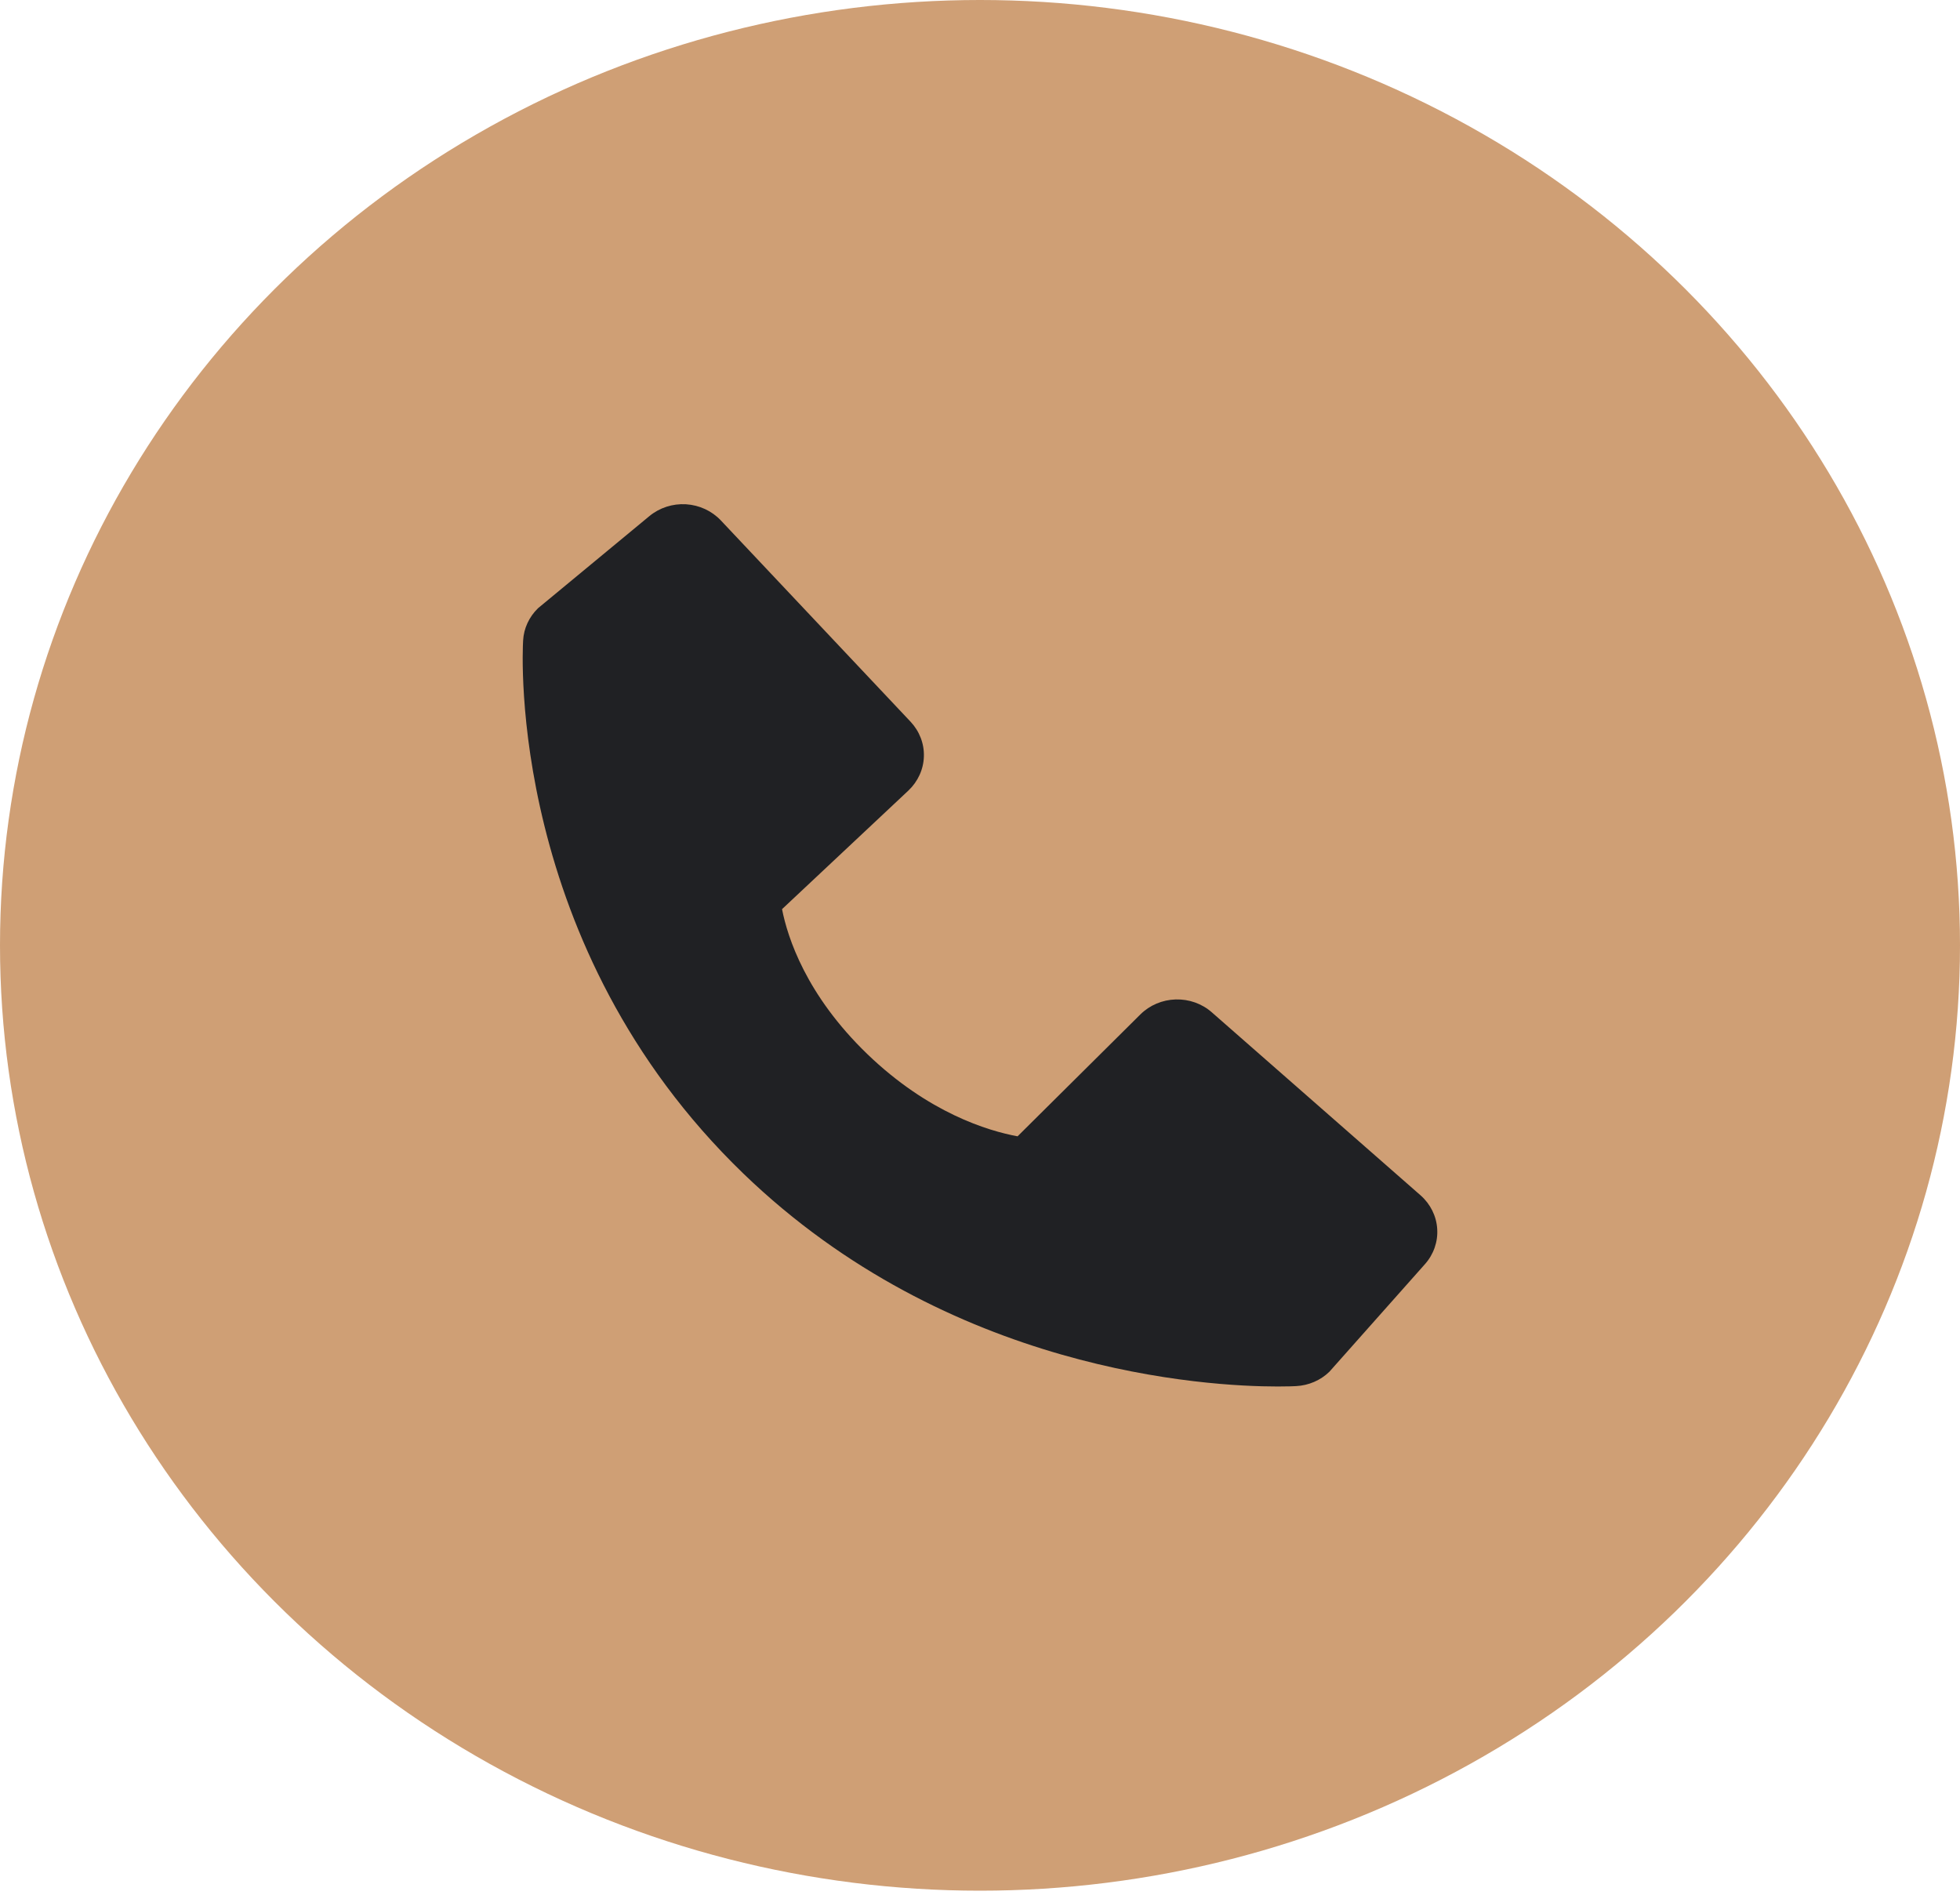
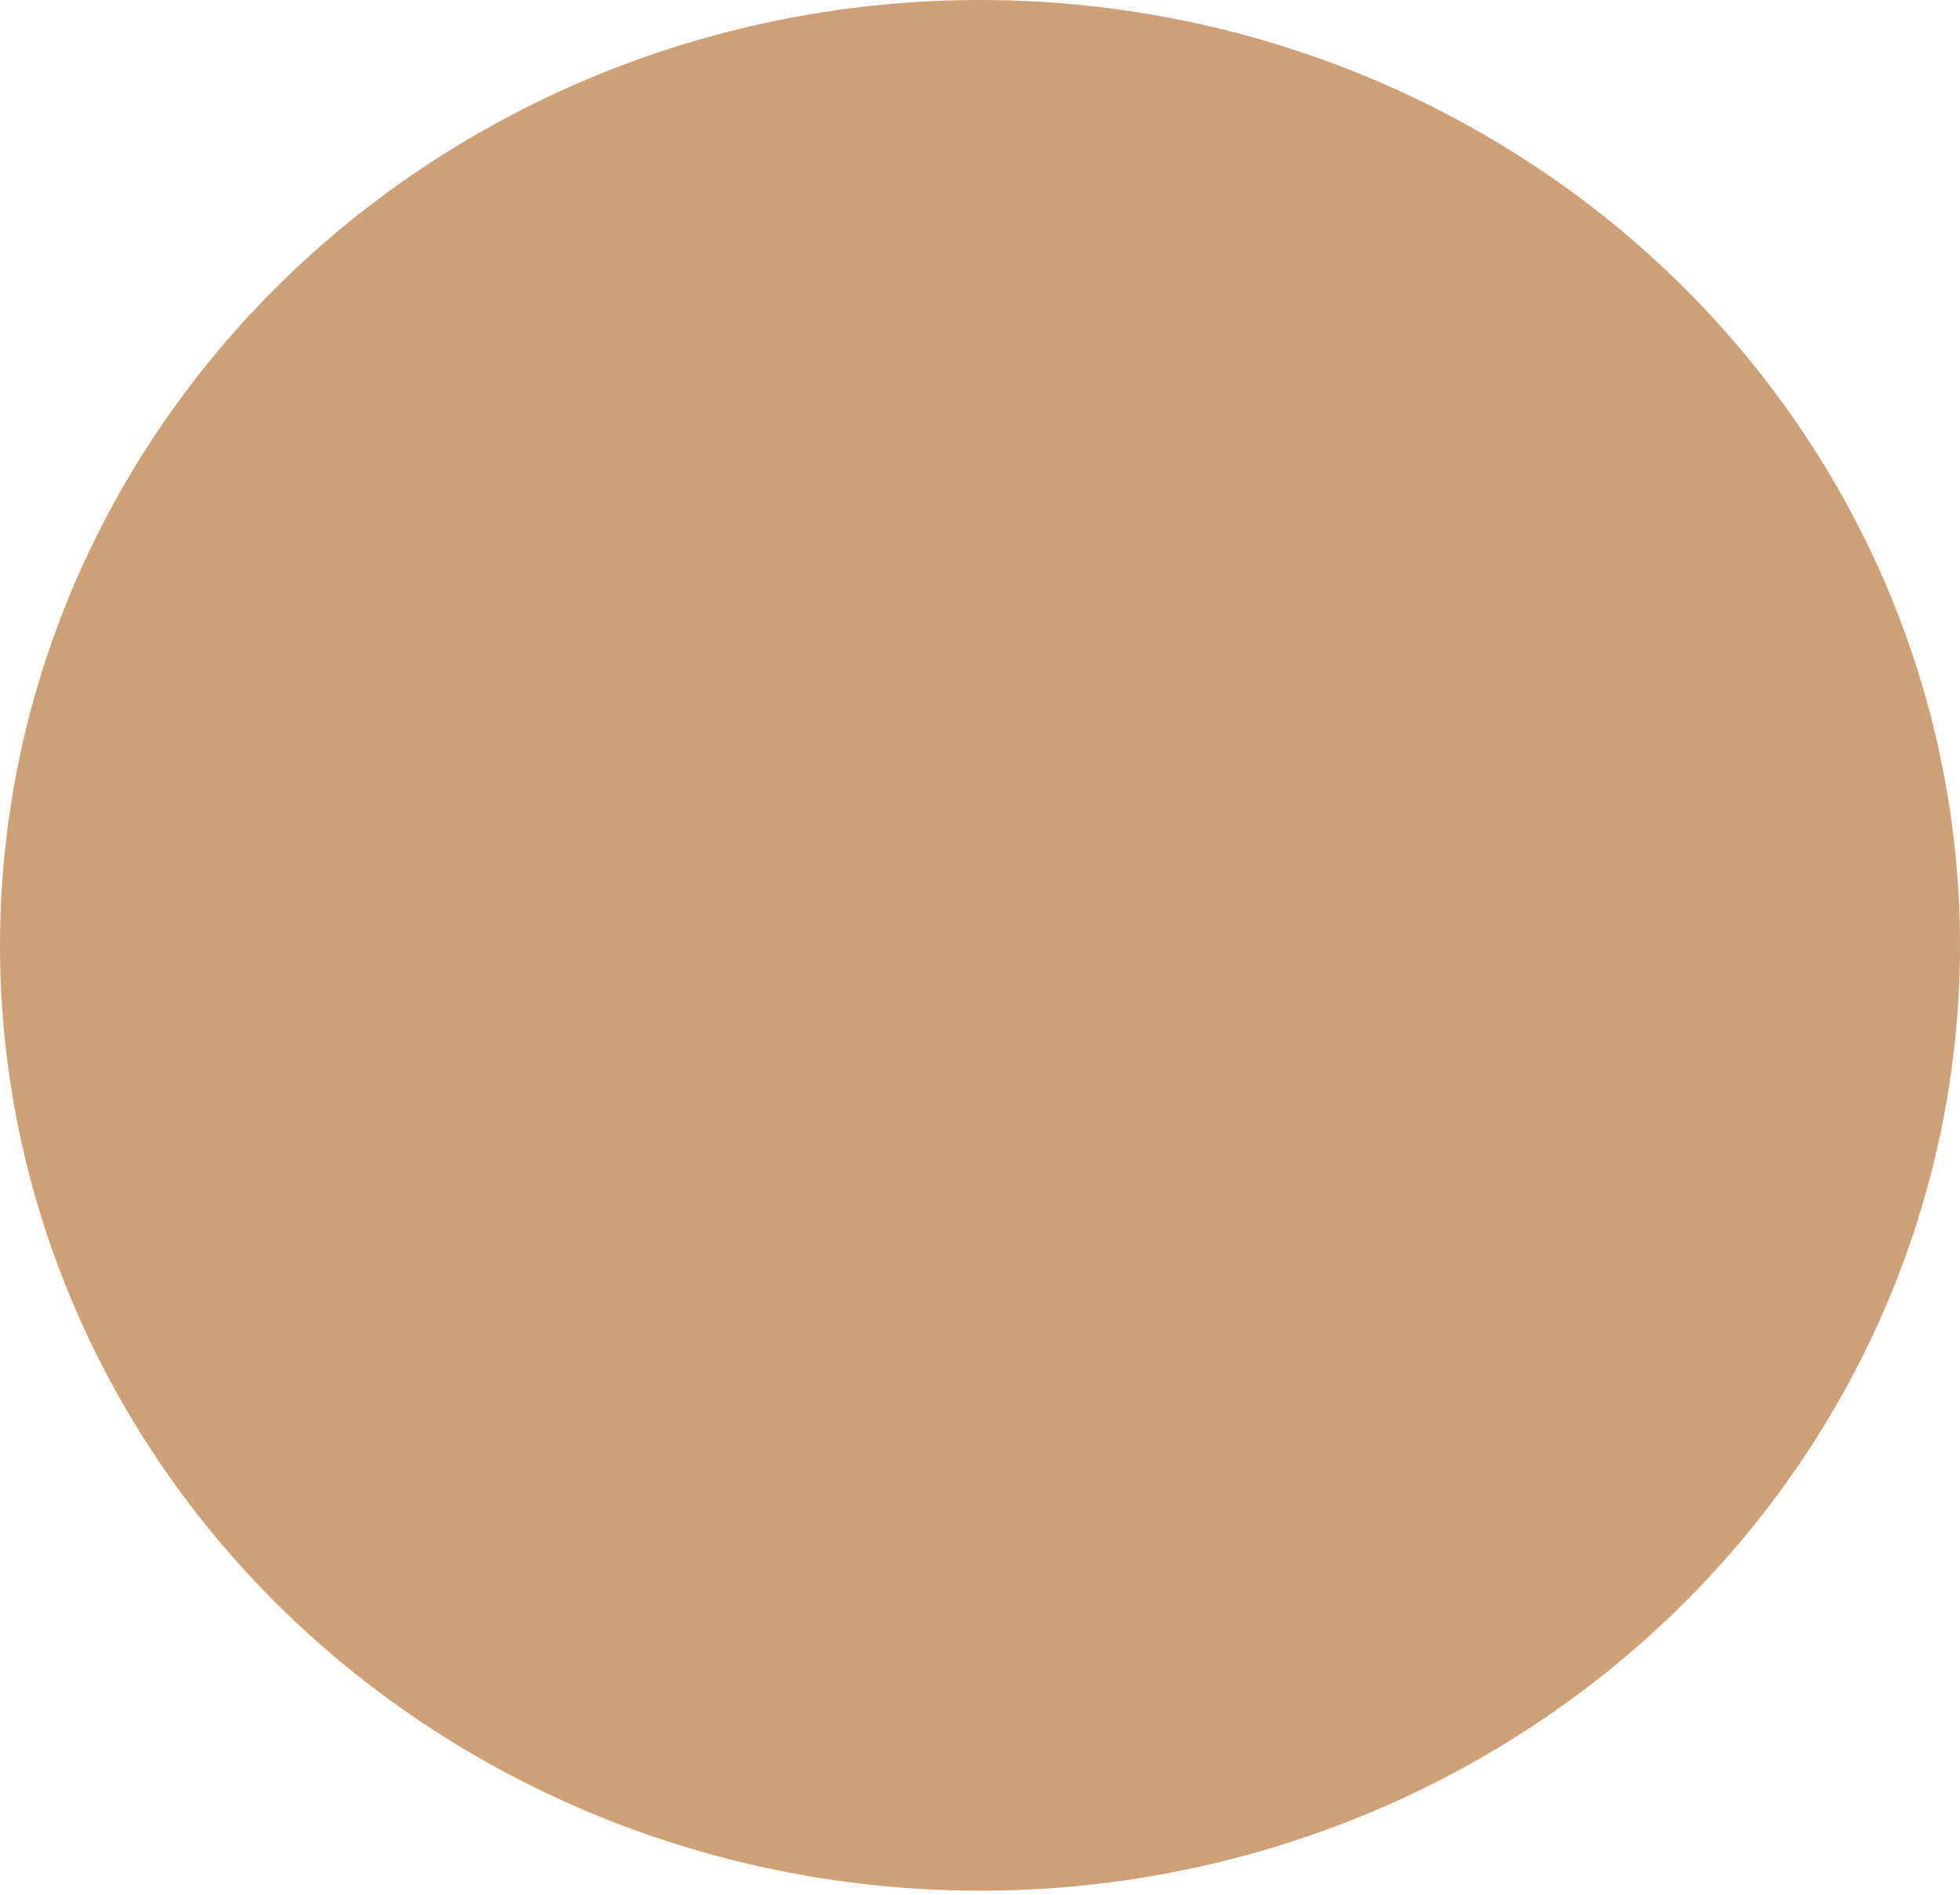
<svg xmlns="http://www.w3.org/2000/svg" width="30" height="29" viewBox="0 0 30 29" fill="none">
  <ellipse cx="15" cy="14.469" rx="15" ry="14.469" fill="#CF9F75" />
-   <path d="M21.743 18.295L18.548 15.494C18.397 15.361 18.199 15.291 17.995 15.297C17.791 15.303 17.597 15.385 17.455 15.526L15.575 17.392C15.122 17.308 14.212 17.035 13.275 16.133C12.338 15.229 12.055 14.349 11.97 13.915L13.903 12.101C14.049 11.963 14.135 11.777 14.141 11.58C14.148 11.383 14.074 11.192 13.937 11.046L11.033 7.965C10.895 7.819 10.704 7.731 10.5 7.718C10.296 7.706 10.095 7.771 9.94 7.899L8.234 9.31C8.099 9.442 8.017 9.617 8.007 9.802C7.995 9.992 7.77 14.481 11.379 17.963C14.527 20.999 18.47 21.221 19.556 21.221C19.715 21.221 19.813 21.217 19.839 21.215C20.031 21.205 20.212 21.127 20.348 20.995L21.81 19.349C21.943 19.2 22.011 19.006 21.998 18.809C21.986 18.612 21.894 18.428 21.743 18.295Z" fill="#202124" />
</svg>